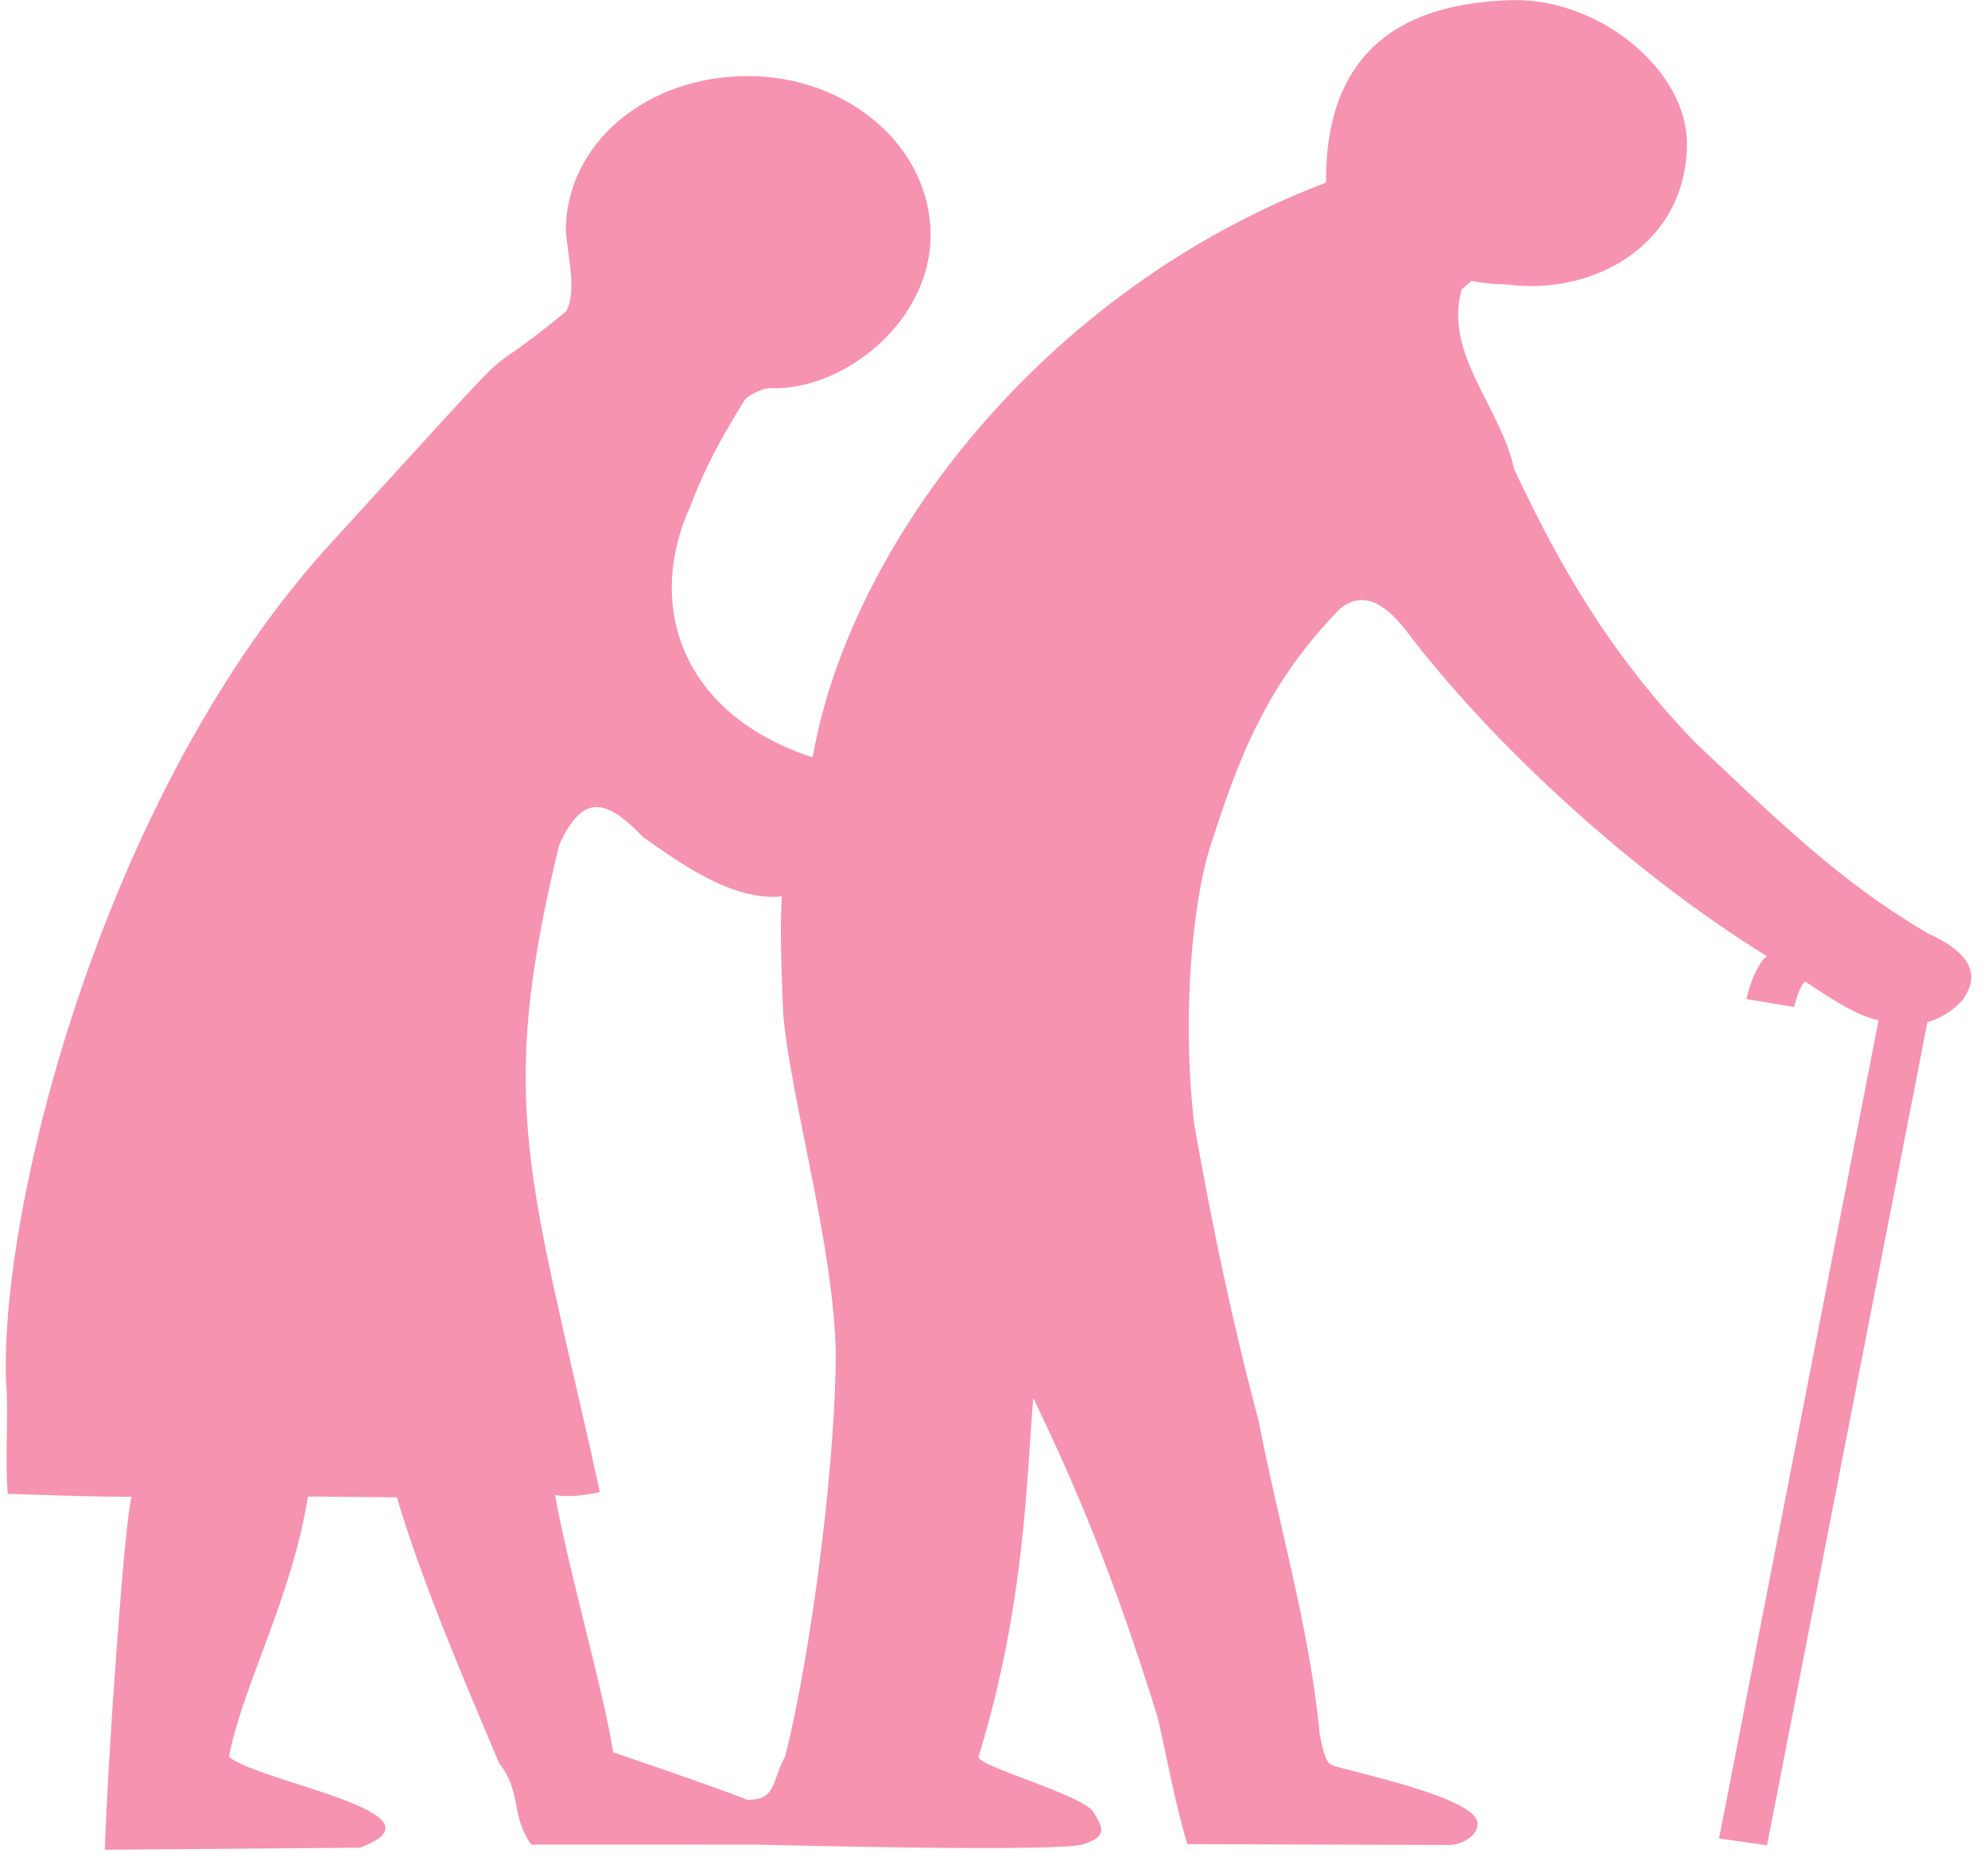
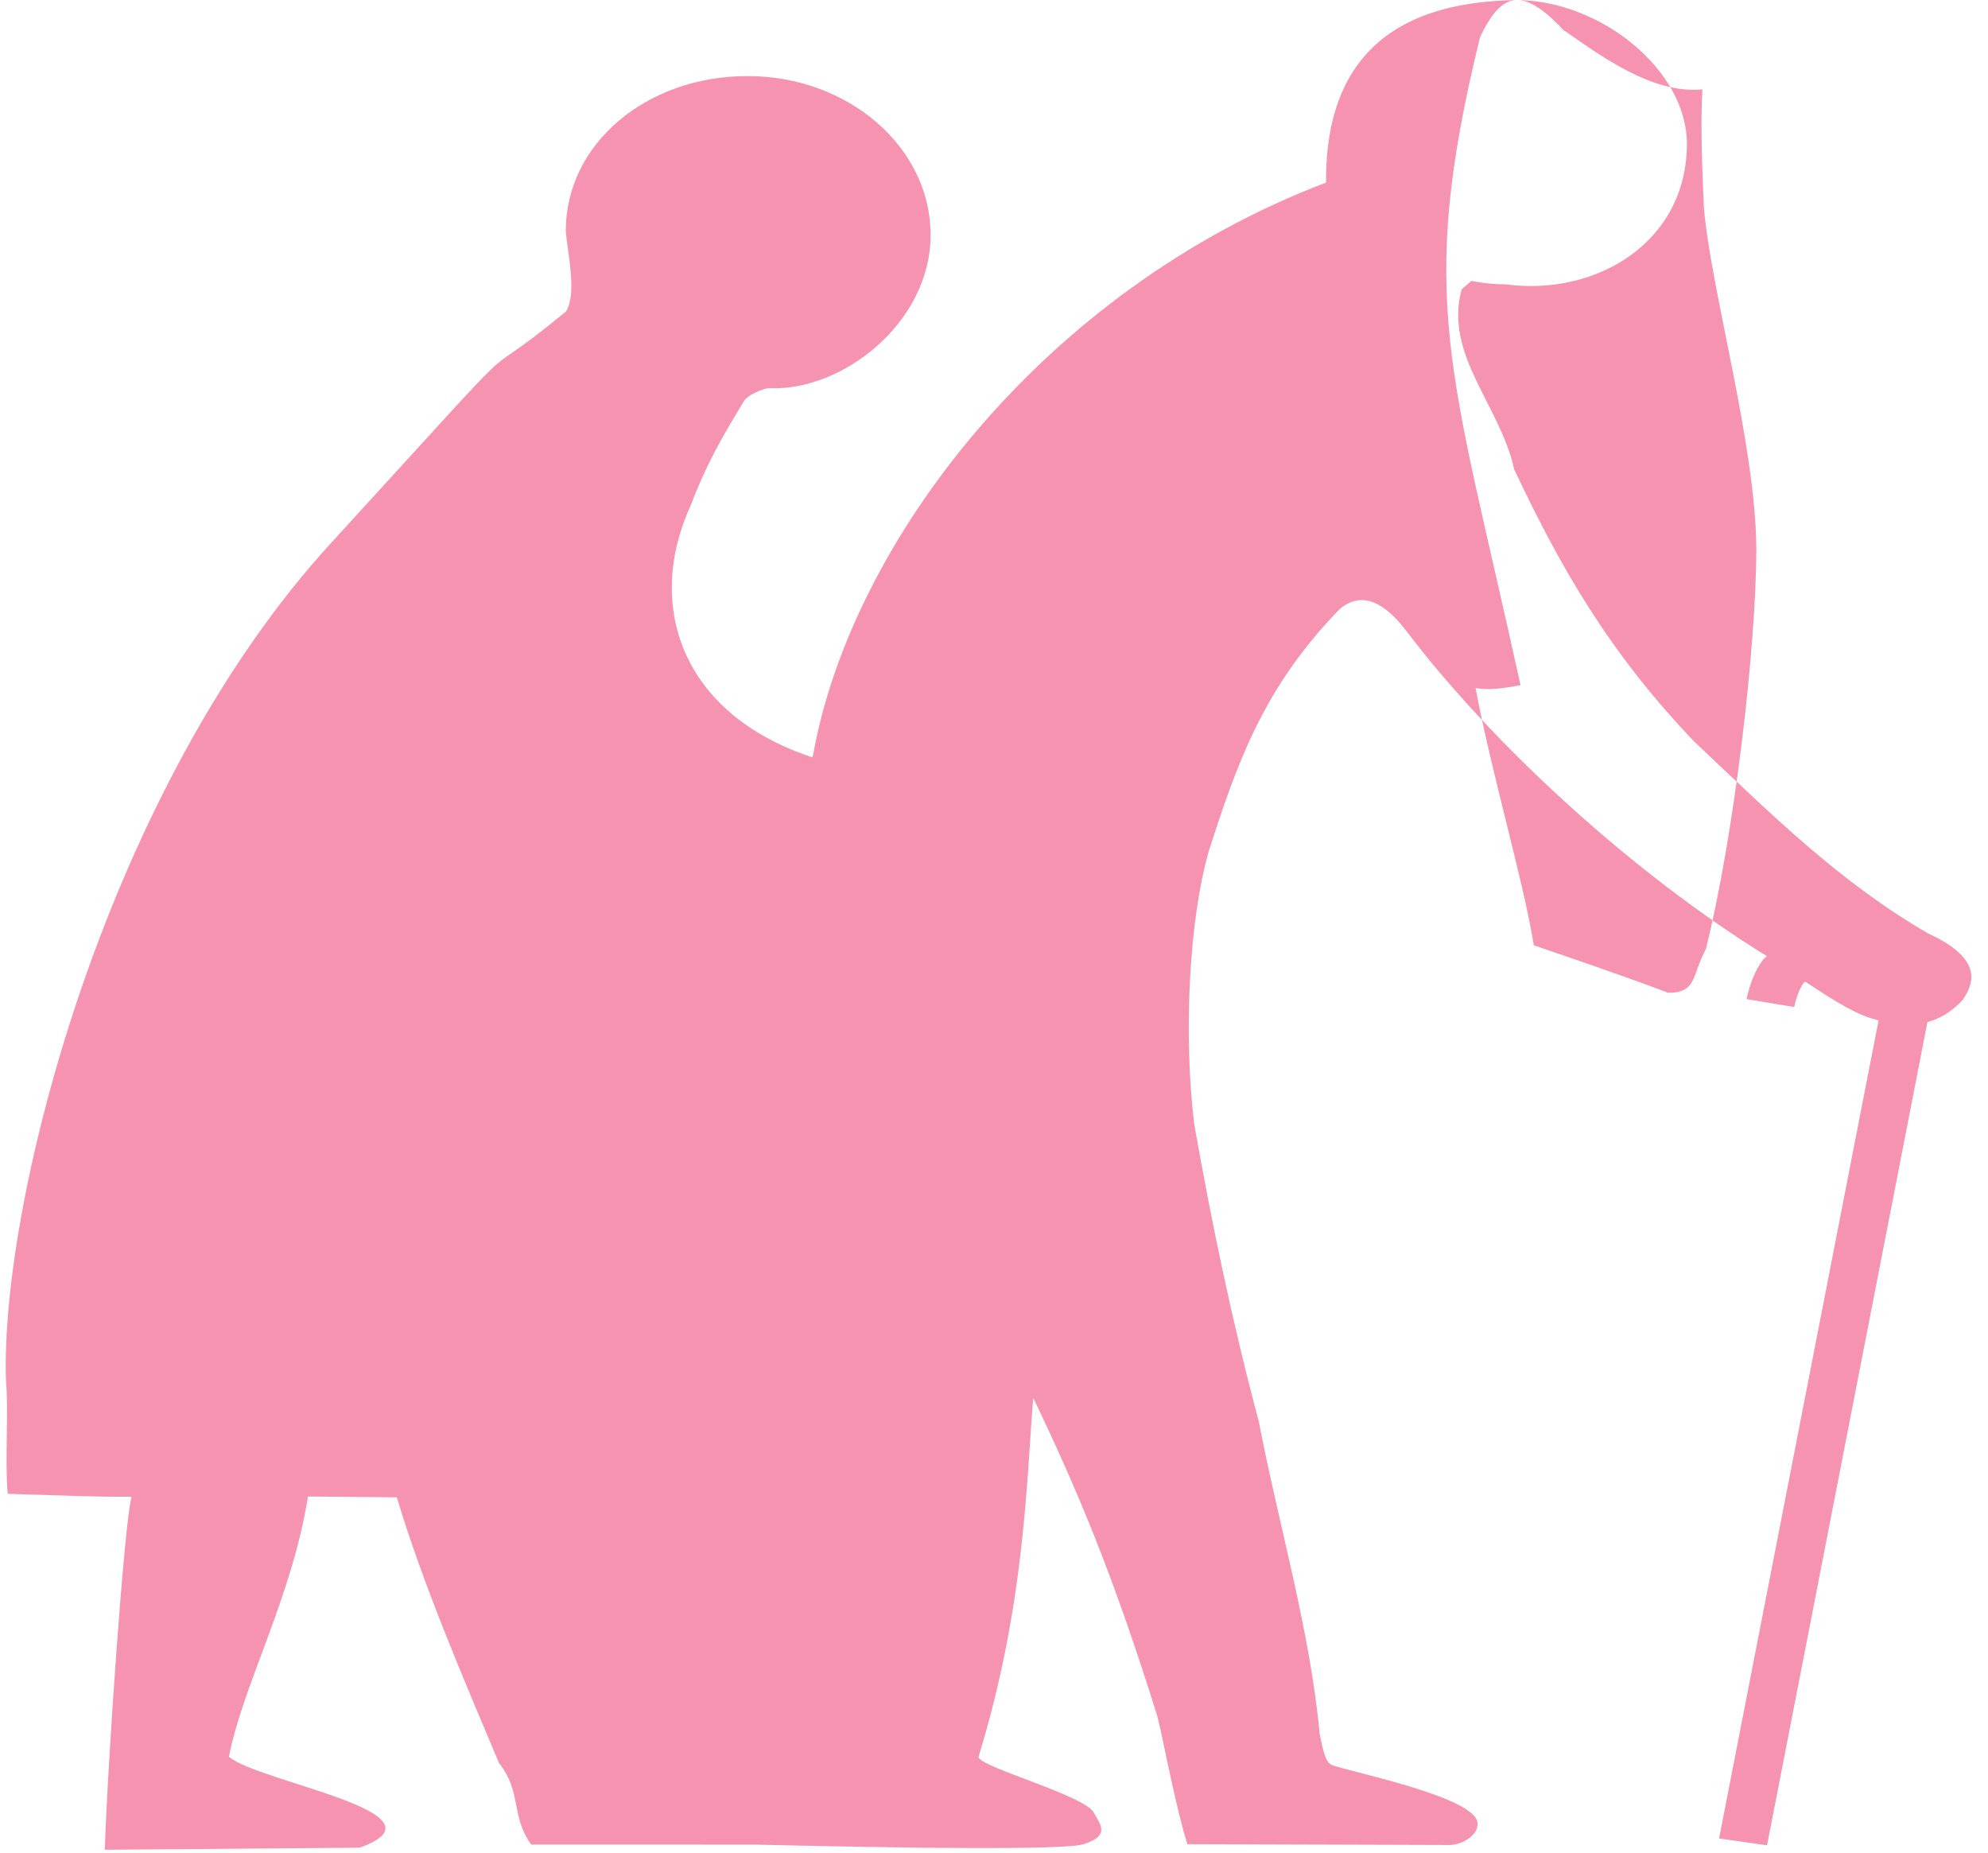
<svg xmlns="http://www.w3.org/2000/svg" fill="#f693b1" height="479.2" preserveAspectRatio="xMidYMid meet" version="1" viewBox="63.5 2.0 514.2 479.2" width="514.2" zoomAndPan="magnify">
  <g id="change1_1">
-     <path d="m455.59 1.998c-24.241 0.392-49.399 9.001-49.14 47.217-73.193 27.819-122.95 93.336-132.66 148.12-0.066 0.239-0.092 0.311-0.157 0.545-34.081-11.21-43.317-39.504-31.478-65.205 3.768-10.029 7.939-17.425 13.712-26.876 0.773-1.515 5.033-3.4 6.608-3.4 18.921 0.832 41.693-16.965 41.693-39.63s-21.222-41.085-47.334-41.085-47.03 17.44-47.03 40.104c0.555 6.337 2.918 16.009 0.083 20.777-28.274 23.244-2.308-4.056-60.36 59.444-58.503 63.5-85.97 170.68-84.464 217.01 0.751 8.681-0.333 20.743 0.471 29.366 15.676 0.48 21.924 0.791 32.027 0.75-1.877 6.437-6.217 69.067-6.908 91.3l65.938-0.545c24.546-8.948-26.204-16.946-33.832-23.506 3.421-18.167 16.38-41.429 20.409-67.317l23 0.204c6.656 22.327 17.716 48.025 26.454 68.748 5.978 7.554 2.898 13.463 8.321 21.054h57.774c2.533 0.005 78.547 2.063 85.17-0.136 6.643-2.206 4.496-4.721 2.59-8.108-2.295-4.551-30.247-11.981-29.829-14.513 12.213-39.79 12.403-72.865 14.13-92.799 11.069 23.11 20.532 45.211 32.184 82.579 1.697 7.08 4.639 23.073 7.693 32.841l67.822 0.204c2.656 0.007 7.46-2.118 7.222-5.723-0.44-6.803-34.428-13.498-37.757-14.99-1.736-0.71-2.386-4.852-3.061-7.904-2.522-27.095-10.644-54.199-15.778-80.944-6.746-25.204-12.038-50.399-16.72-76.924-2.787-23.17-1.386-52.809 3.846-70.792 7.152-22.139 13.926-42.042 33.832-62.411 5.959-4.968 11.832-1.213 17.034 5.519 22.817 30.088 59.27 63.199 93.412 84.282-0.308 0.355-0.74 0.573-1.02 0.954-2.018 2.742-3.336 6.076-4.239 10.152l12.324 2.044c0.695-3.137 1.633-5.142 2.512-6.337 0.114-0.155 0.284-0.072 0.393-0.204 8.717 5.78 13.727 8.804 18.84 9.948 0.024 0.005 0.054 0.063 0.078 0.068l-41.211 211.56 12.403 1.772 41.447-212.92c2.942-0.815 5.975-2.329 9.184-5.791 2.046-3.249 6.413-10.063-8.949-17.102-22.946-13.282-40.203-30.448-60.522-49.602-22.073-23.036-34.756-45.294-46.628-70.451-3.459-16.203-18.269-29.722-13.58-46.536 0.785-0.659 1.682-1.498 2.512-2.18 2.852 0.566 5.822 0.886 8.87 0.886 23.234 3.139 46.863-10.725 46.863-36.384 0-18.989-22.317-37.133-44.194-37.133zm-238.08 208.76c3.441-0.17 7.398 2.582 12.324 7.767 8.852 6.105 22.646 16.596 35.874 15.33-0.366 6.772-0.328 14.976 0.393 30.592 1.85 21.521 13.294 60.746 13.58 87.894 0.021 25.392-5.667 74.243-13.031 103.84-3.744 6.941-2.217 11.361-9.969 11.31-0.142-0.08-0.344-0.191-0.471-0.273-11.216-4.23-26.157-9.315-34.068-11.992-2.544-16.169-11.159-45.354-15.072-66.568 2.94 0.649 7.182 0.174 11.618-0.749-17.941-81.81-27.119-99.562-10.519-167.48 2.976-6.415 5.9-9.505 9.341-9.675z" fill="inherit" fill-rule="evenodd" transform="rotate(.01 319.19 241.22)" />
+     <path d="m455.59 1.998c-24.241 0.392-49.399 9.001-49.14 47.217-73.193 27.819-122.95 93.336-132.66 148.12-0.066 0.239-0.092 0.311-0.157 0.545-34.081-11.21-43.317-39.504-31.478-65.205 3.768-10.029 7.939-17.425 13.712-26.876 0.773-1.515 5.033-3.4 6.608-3.4 18.921 0.832 41.693-16.965 41.693-39.63s-21.222-41.085-47.334-41.085-47.03 17.44-47.03 40.104c0.555 6.337 2.918 16.009 0.083 20.777-28.274 23.244-2.308-4.056-60.36 59.444-58.503 63.5-85.97 170.68-84.464 217.01 0.751 8.681-0.333 20.743 0.471 29.366 15.676 0.48 21.924 0.791 32.027 0.75-1.877 6.437-6.217 69.067-6.908 91.3l65.938-0.545c24.546-8.948-26.204-16.946-33.832-23.506 3.421-18.167 16.38-41.429 20.409-67.317l23 0.204c6.656 22.327 17.716 48.025 26.454 68.748 5.978 7.554 2.898 13.463 8.321 21.054h57.774c2.533 0.005 78.547 2.063 85.17-0.136 6.643-2.206 4.496-4.721 2.59-8.108-2.295-4.551-30.247-11.981-29.829-14.513 12.213-39.79 12.403-72.865 14.13-92.799 11.069 23.11 20.532 45.211 32.184 82.579 1.697 7.08 4.639 23.073 7.693 32.841l67.822 0.204c2.656 0.007 7.46-2.118 7.222-5.723-0.44-6.803-34.428-13.498-37.757-14.99-1.736-0.71-2.386-4.852-3.061-7.904-2.522-27.095-10.644-54.199-15.778-80.944-6.746-25.204-12.038-50.399-16.72-76.924-2.787-23.17-1.386-52.809 3.846-70.792 7.152-22.139 13.926-42.042 33.832-62.411 5.959-4.968 11.832-1.213 17.034 5.519 22.817 30.088 59.27 63.199 93.412 84.282-0.308 0.355-0.74 0.573-1.02 0.954-2.018 2.742-3.336 6.076-4.239 10.152l12.324 2.044c0.695-3.137 1.633-5.142 2.512-6.337 0.114-0.155 0.284-0.072 0.393-0.204 8.717 5.78 13.727 8.804 18.84 9.948 0.024 0.005 0.054 0.063 0.078 0.068l-41.211 211.56 12.403 1.772 41.447-212.92c2.942-0.815 5.975-2.329 9.184-5.791 2.046-3.249 6.413-10.063-8.949-17.102-22.946-13.282-40.203-30.448-60.522-49.602-22.073-23.036-34.756-45.294-46.628-70.451-3.459-16.203-18.269-29.722-13.58-46.536 0.785-0.659 1.682-1.498 2.512-2.18 2.852 0.566 5.822 0.886 8.87 0.886 23.234 3.139 46.863-10.725 46.863-36.384 0-18.989-22.317-37.133-44.194-37.133zc3.441-0.17 7.398 2.582 12.324 7.767 8.852 6.105 22.646 16.596 35.874 15.33-0.366 6.772-0.328 14.976 0.393 30.592 1.85 21.521 13.294 60.746 13.58 87.894 0.021 25.392-5.667 74.243-13.031 103.84-3.744 6.941-2.217 11.361-9.969 11.31-0.142-0.08-0.344-0.191-0.471-0.273-11.216-4.23-26.157-9.315-34.068-11.992-2.544-16.169-11.159-45.354-15.072-66.568 2.94 0.649 7.182 0.174 11.618-0.749-17.941-81.81-27.119-99.562-10.519-167.48 2.976-6.415 5.9-9.505 9.341-9.675z" fill="inherit" fill-rule="evenodd" transform="rotate(.01 319.19 241.22)" />
  </g>
</svg>